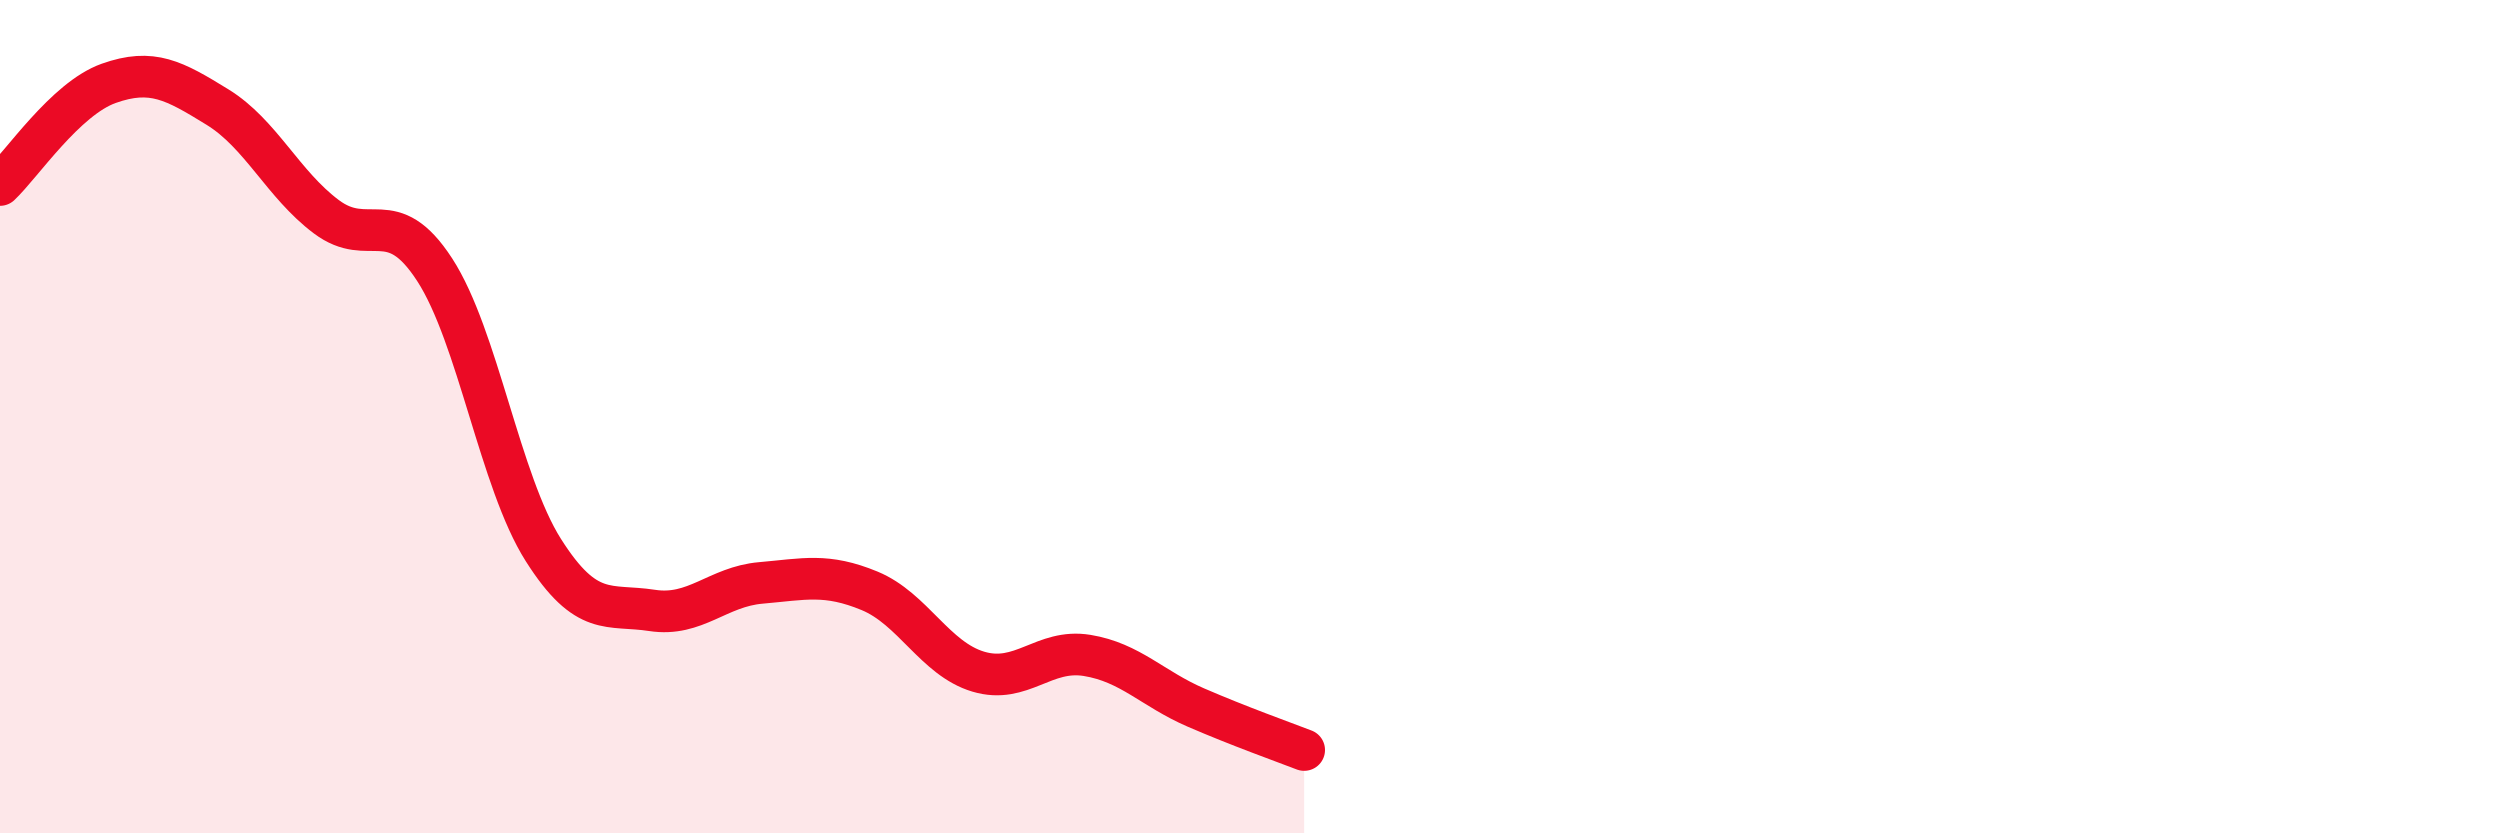
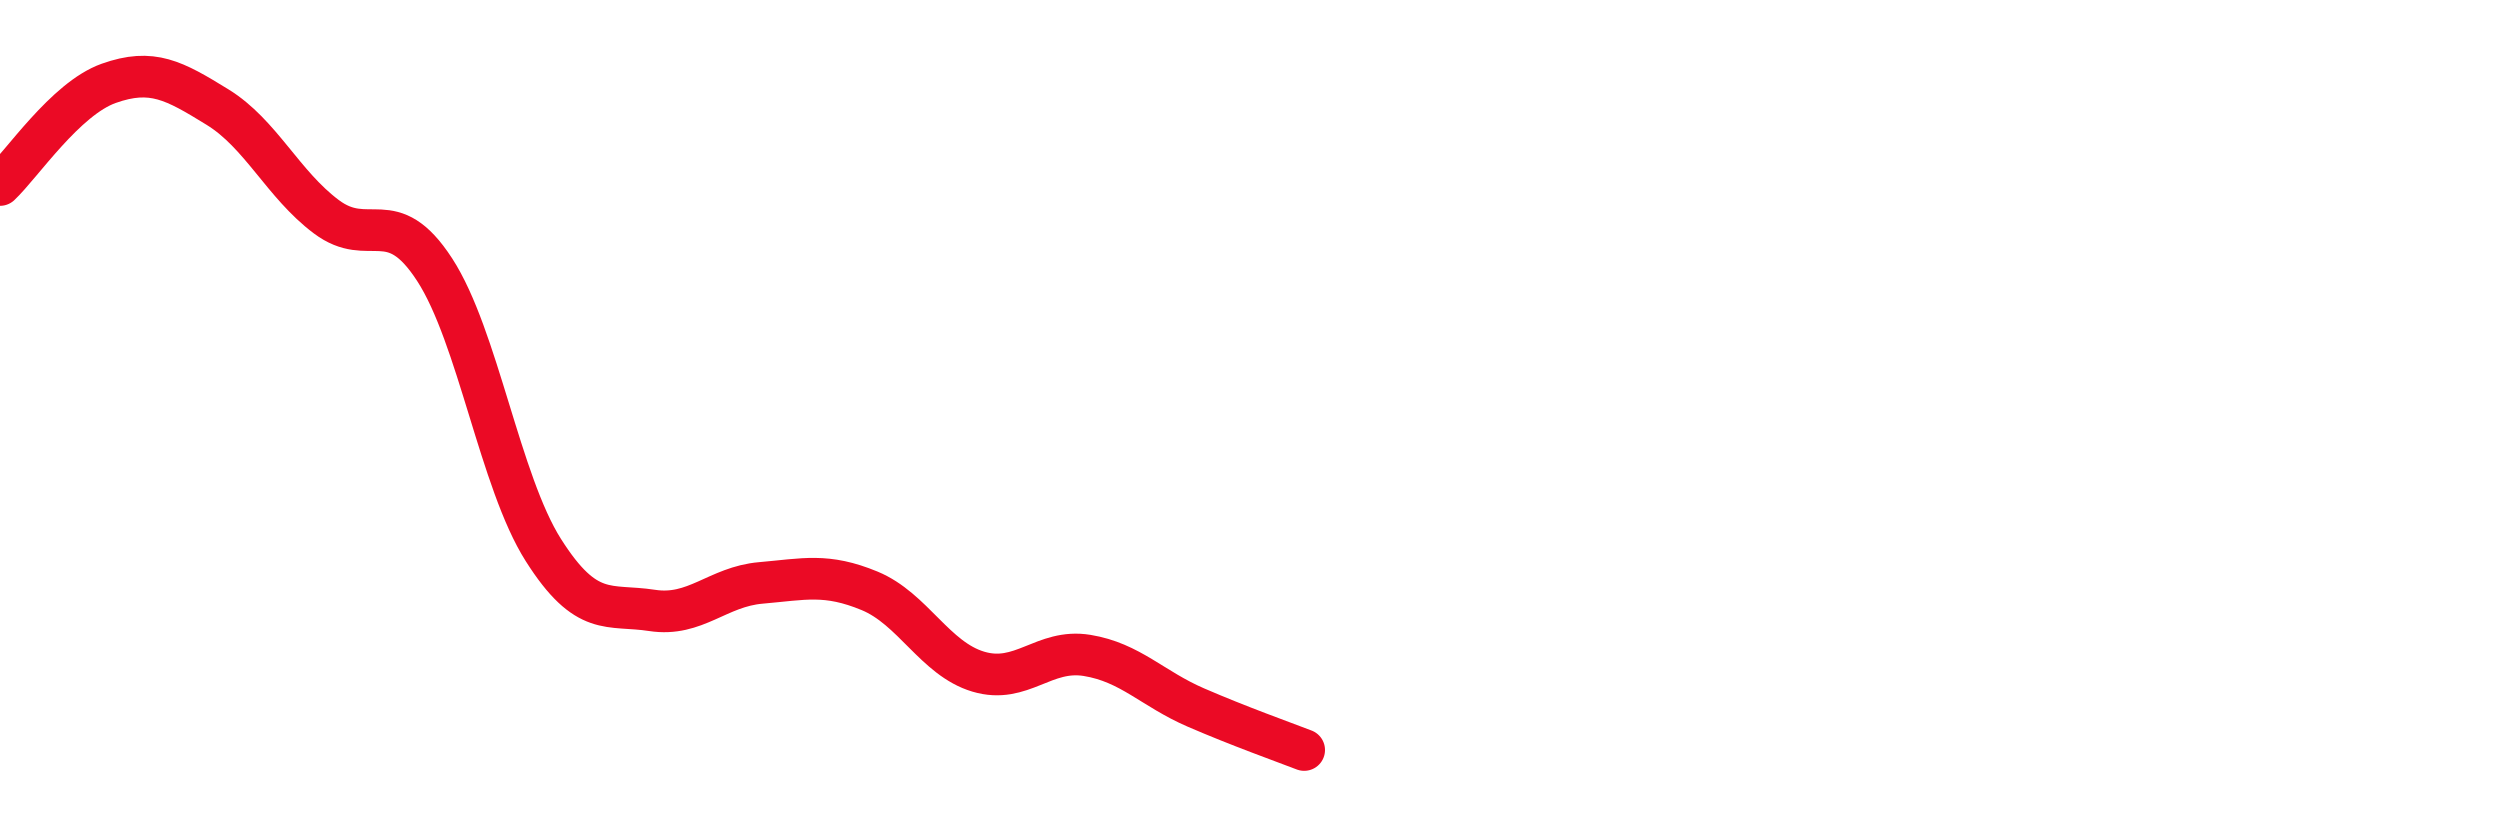
<svg xmlns="http://www.w3.org/2000/svg" width="60" height="20" viewBox="0 0 60 20">
-   <path d="M 0,4.44 C 0.52,3.95 1.57,2.37 2.61,2 C 3.65,1.63 4.18,1.93 5.22,2.57 C 6.26,3.21 6.79,4.42 7.83,5.2 C 8.87,5.98 9.39,4.87 10.43,6.47 C 11.47,8.07 12,11.56 13.04,13.2 C 14.08,14.84 14.61,14.49 15.65,14.65 C 16.69,14.81 17.22,14.08 18.26,13.99 C 19.3,13.9 19.83,13.75 20.87,14.18 C 21.91,14.61 22.44,15.81 23.48,16.12 C 24.52,16.43 25.05,15.56 26.09,15.73 C 27.13,15.9 27.66,16.53 28.7,16.98 C 29.74,17.43 30.78,17.8 31.3,18L31.3 20L0 20Z" fill="#EB0A25" opacity="0.1" stroke-linecap="round" stroke-linejoin="round" />
  <path d="M 0,4.44 C 0.52,3.95 1.57,2.37 2.61,2 C 3.65,1.63 4.18,1.93 5.22,2.57 C 6.26,3.21 6.79,4.42 7.83,5.2 C 8.87,5.98 9.39,4.87 10.43,6.47 C 11.47,8.07 12,11.56 13.04,13.2 C 14.08,14.84 14.61,14.49 15.65,14.65 C 16.69,14.81 17.22,14.08 18.26,13.99 C 19.3,13.9 19.83,13.75 20.87,14.18 C 21.91,14.61 22.44,15.81 23.48,16.12 C 24.52,16.43 25.05,15.56 26.09,15.73 C 27.13,15.9 27.66,16.53 28.7,16.98 C 29.74,17.43 30.78,17.8 31.3,18" stroke="#EB0A25" stroke-width="1" fill="none" stroke-linecap="round" stroke-linejoin="round" />
</svg>